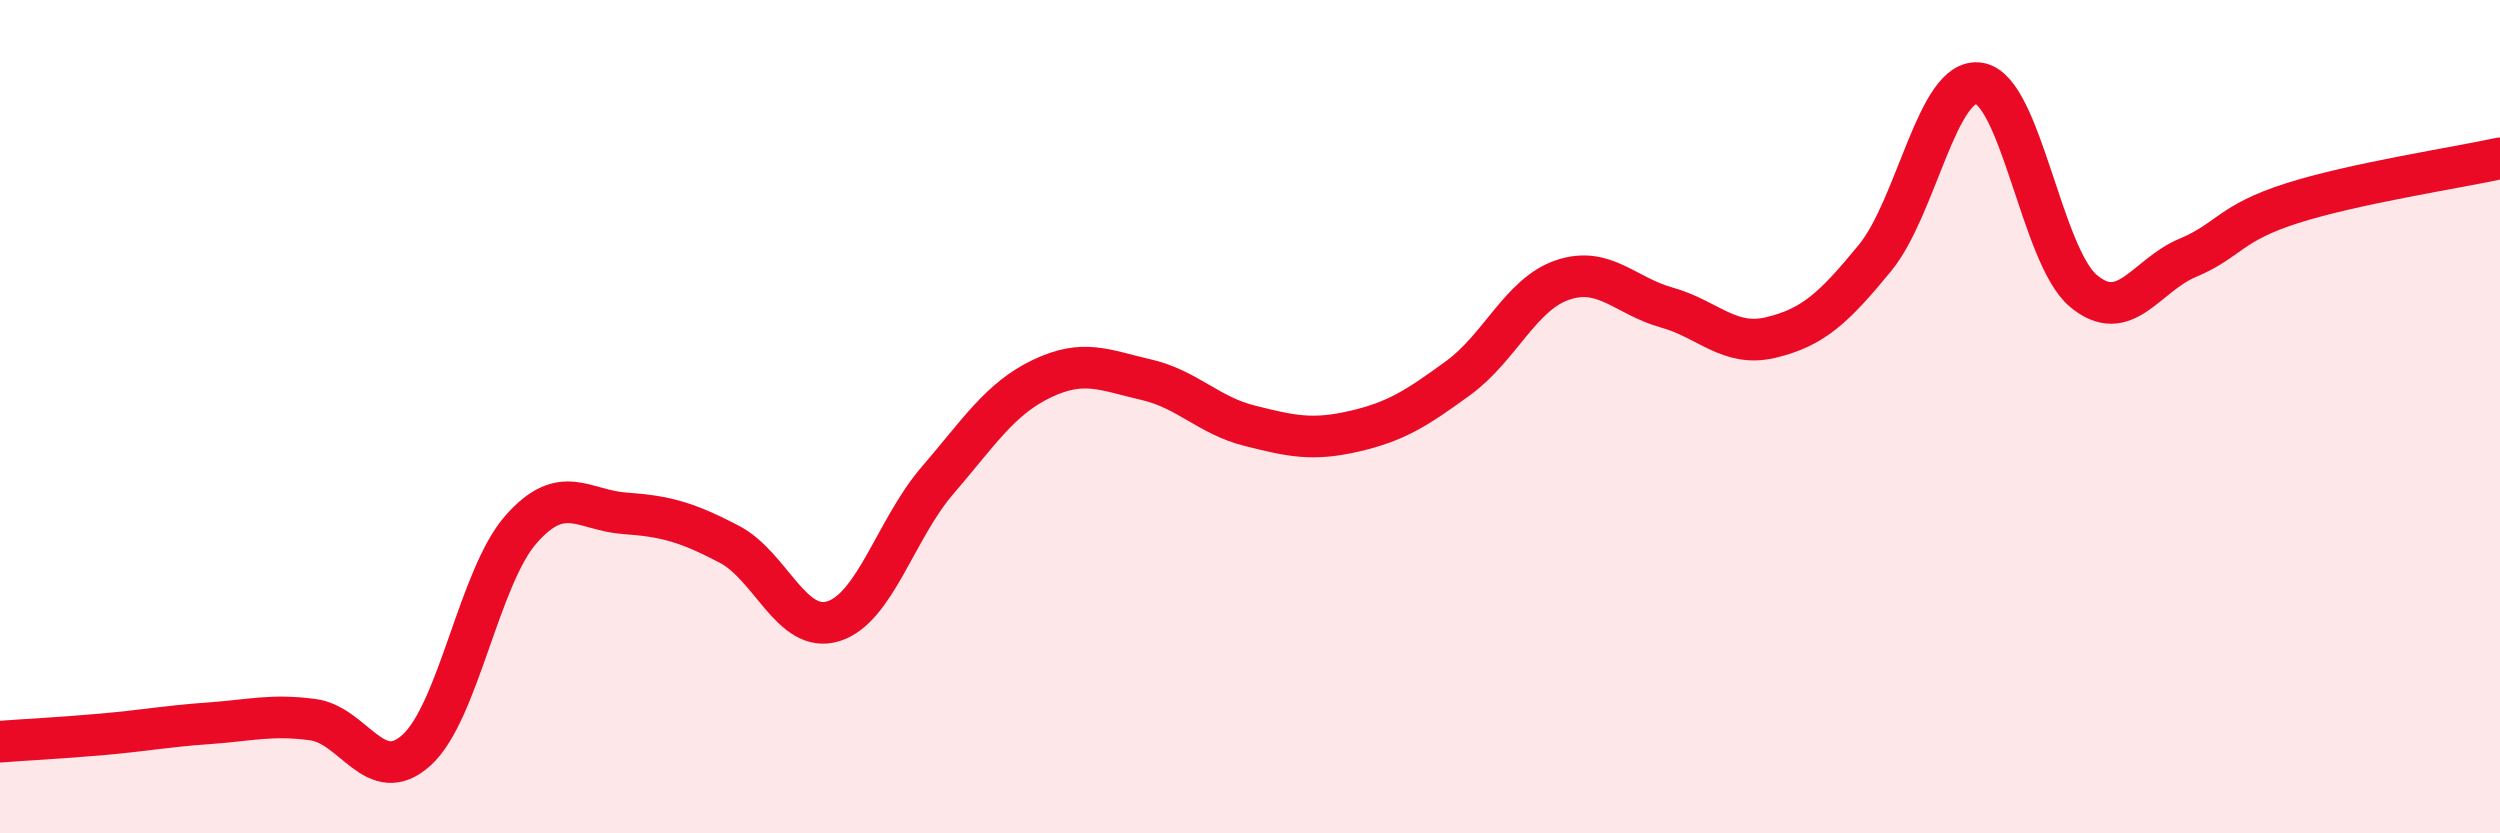
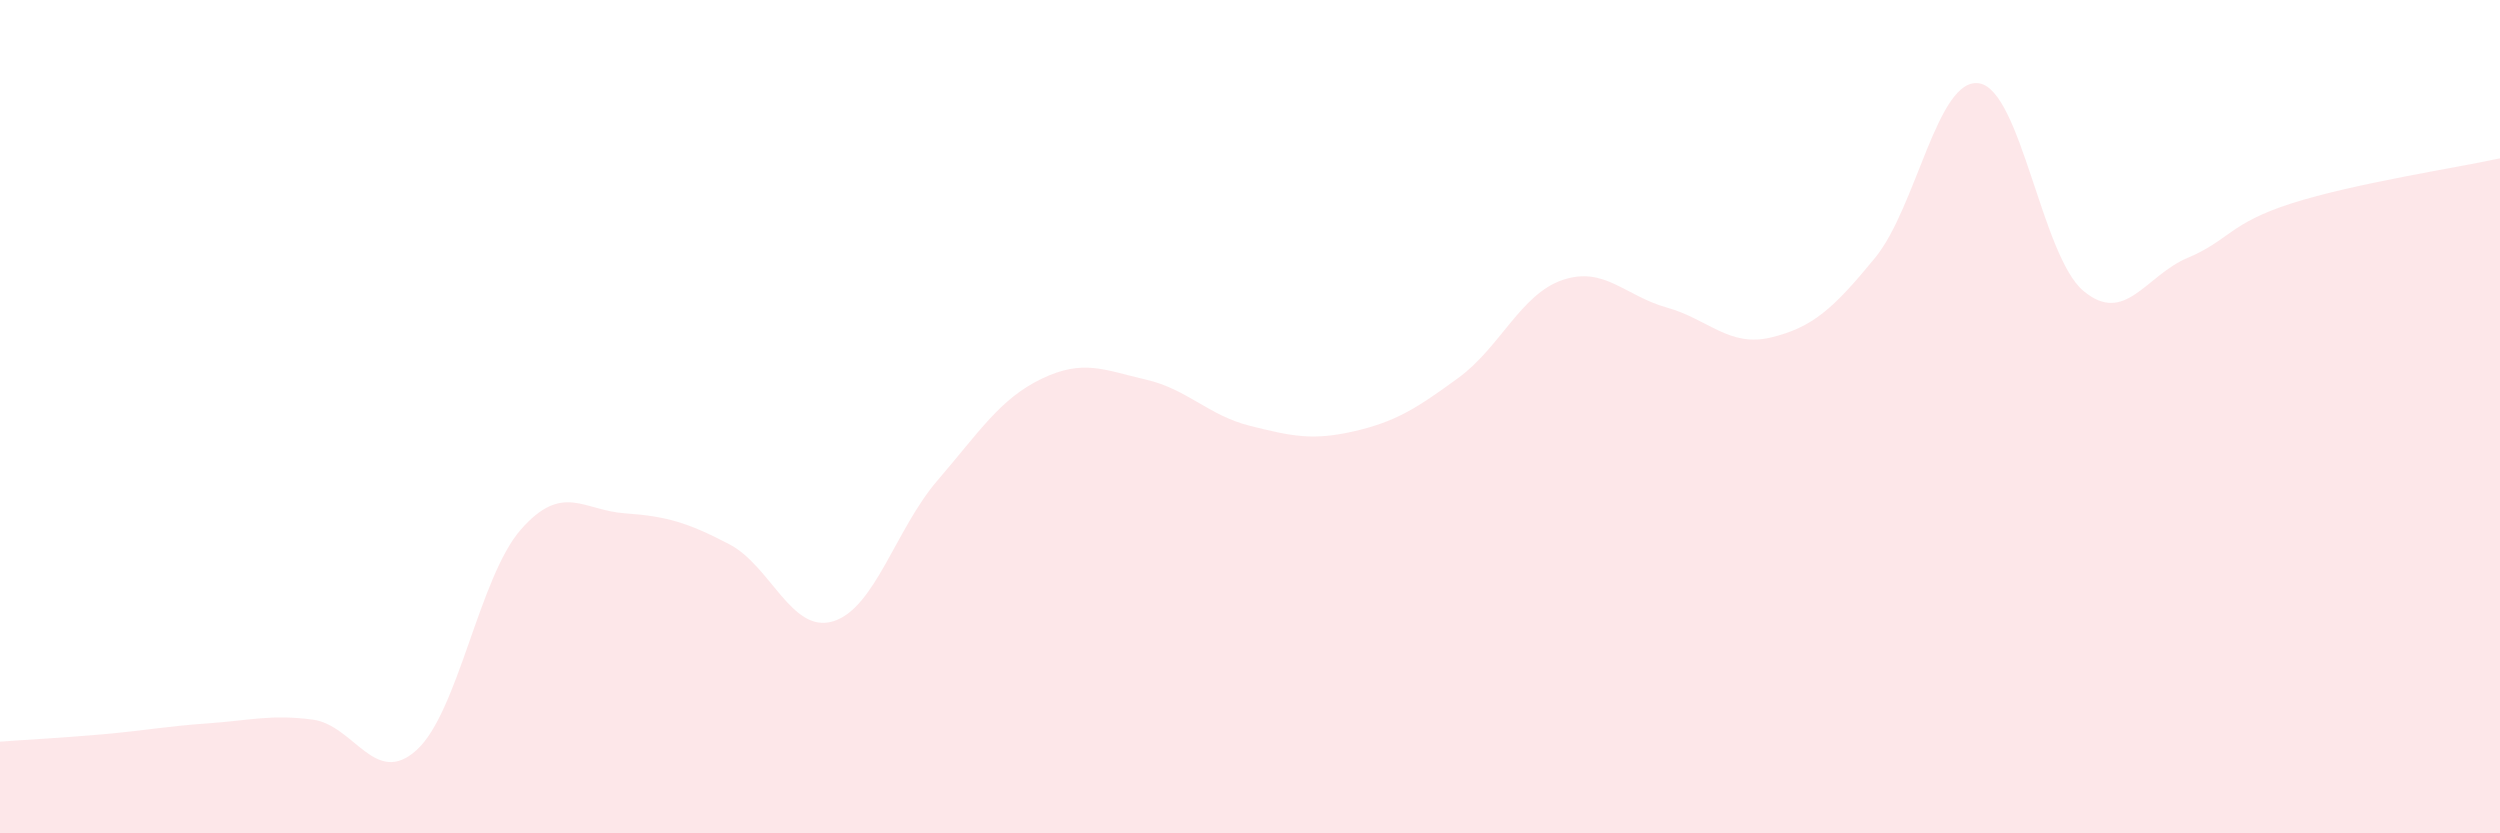
<svg xmlns="http://www.w3.org/2000/svg" width="60" height="20" viewBox="0 0 60 20">
  <path d="M 0,17.8 C 0.5,17.76 1.5,17.71 2.5,17.62 C 3.5,17.53 4,17.43 5,17.36 C 6,17.29 6.5,17.14 7.5,17.27 C 8.5,17.4 9,18.91 10,18 C 11,17.09 11.5,13.85 12.5,12.71 C 13.5,11.57 14,12.25 15,12.32 C 16,12.39 16.5,12.54 17.5,13.06 C 18.5,13.58 19,15.22 20,14.91 C 21,14.6 21.5,12.69 22.5,11.53 C 23.5,10.37 24,9.57 25,9.09 C 26,8.61 26.5,8.88 27.5,9.11 C 28.5,9.34 29,9.97 30,10.22 C 31,10.47 31.5,10.58 32.5,10.35 C 33.5,10.12 34,9.8 35,9.07 C 36,8.34 36.5,7.06 37.5,6.72 C 38.5,6.38 39,7.1 40,7.38 C 41,7.66 41.5,8.34 42.5,8.1 C 43.5,7.86 44,7.41 45,6.19 C 46,4.97 46.5,1.84 47.5,2 C 48.5,2.16 49,6.14 50,6.98 C 51,7.82 51.5,6.61 52.5,6.19 C 53.5,5.77 53.5,5.36 55,4.88 C 56.5,4.4 59,4.02 60,3.8L60 20L0 20Z" fill="#EB0A25" opacity="0.1" stroke-linecap="round" stroke-linejoin="round" />
-   <path d="M 0,17.8 C 0.5,17.76 1.5,17.71 2.5,17.62 C 3.5,17.53 4,17.43 5,17.36 C 6,17.29 6.5,17.14 7.5,17.27 C 8.5,17.4 9,18.91 10,18 C 11,17.09 11.5,13.85 12.5,12.71 C 13.5,11.57 14,12.25 15,12.32 C 16,12.39 16.5,12.54 17.5,13.06 C 18.5,13.58 19,15.22 20,14.91 C 21,14.6 21.5,12.69 22.5,11.53 C 23.5,10.37 24,9.57 25,9.09 C 26,8.61 26.5,8.88 27.5,9.11 C 28.5,9.34 29,9.97 30,10.22 C 31,10.47 31.5,10.58 32.5,10.35 C 33.5,10.12 34,9.8 35,9.07 C 36,8.34 36.5,7.06 37.5,6.72 C 38.5,6.38 39,7.1 40,7.38 C 41,7.66 41.5,8.34 42.5,8.1 C 43.5,7.86 44,7.41 45,6.19 C 46,4.97 46.5,1.84 47.5,2 C 48.5,2.16 49,6.14 50,6.98 C 51,7.82 51.5,6.61 52.5,6.19 C 53.5,5.77 53.5,5.36 55,4.88 C 56.5,4.4 59,4.02 60,3.8" stroke="#EB0A25" stroke-width="1" fill="none" stroke-linecap="round" stroke-linejoin="round" />
</svg>